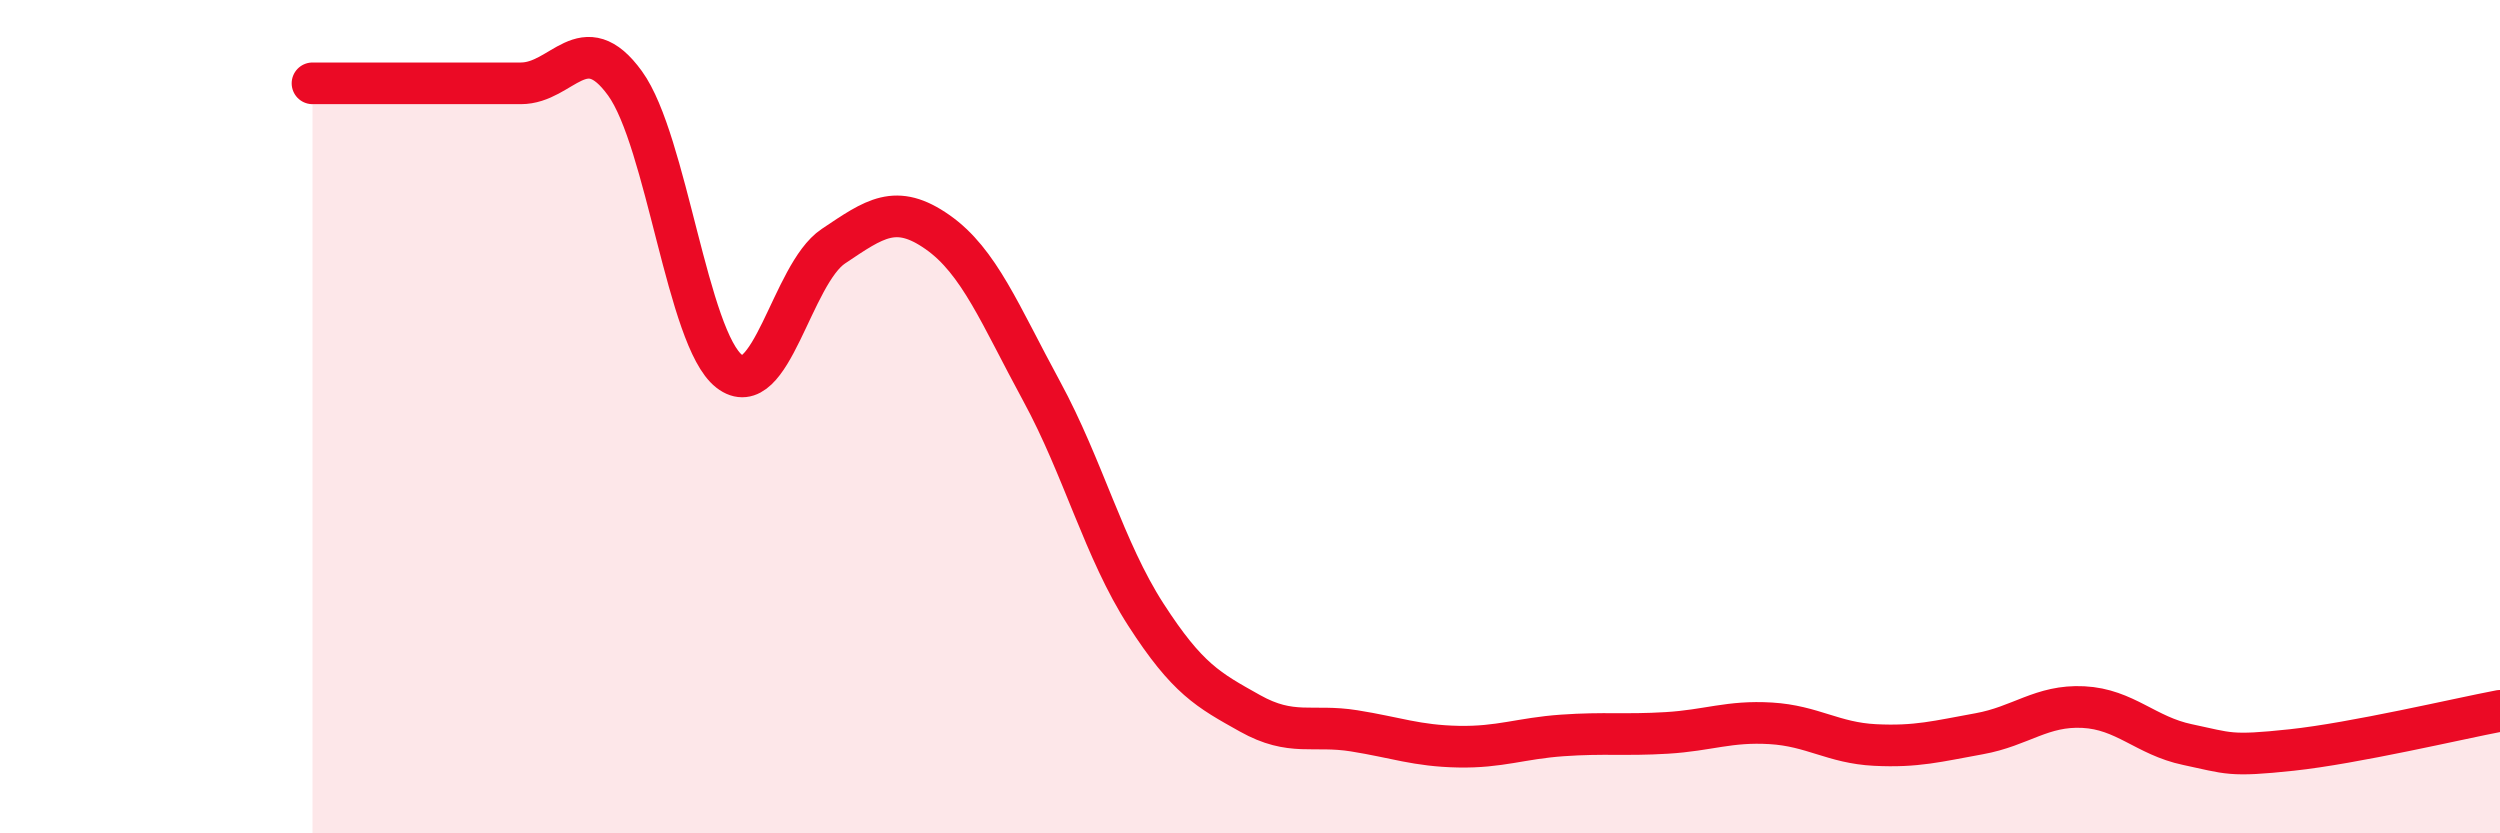
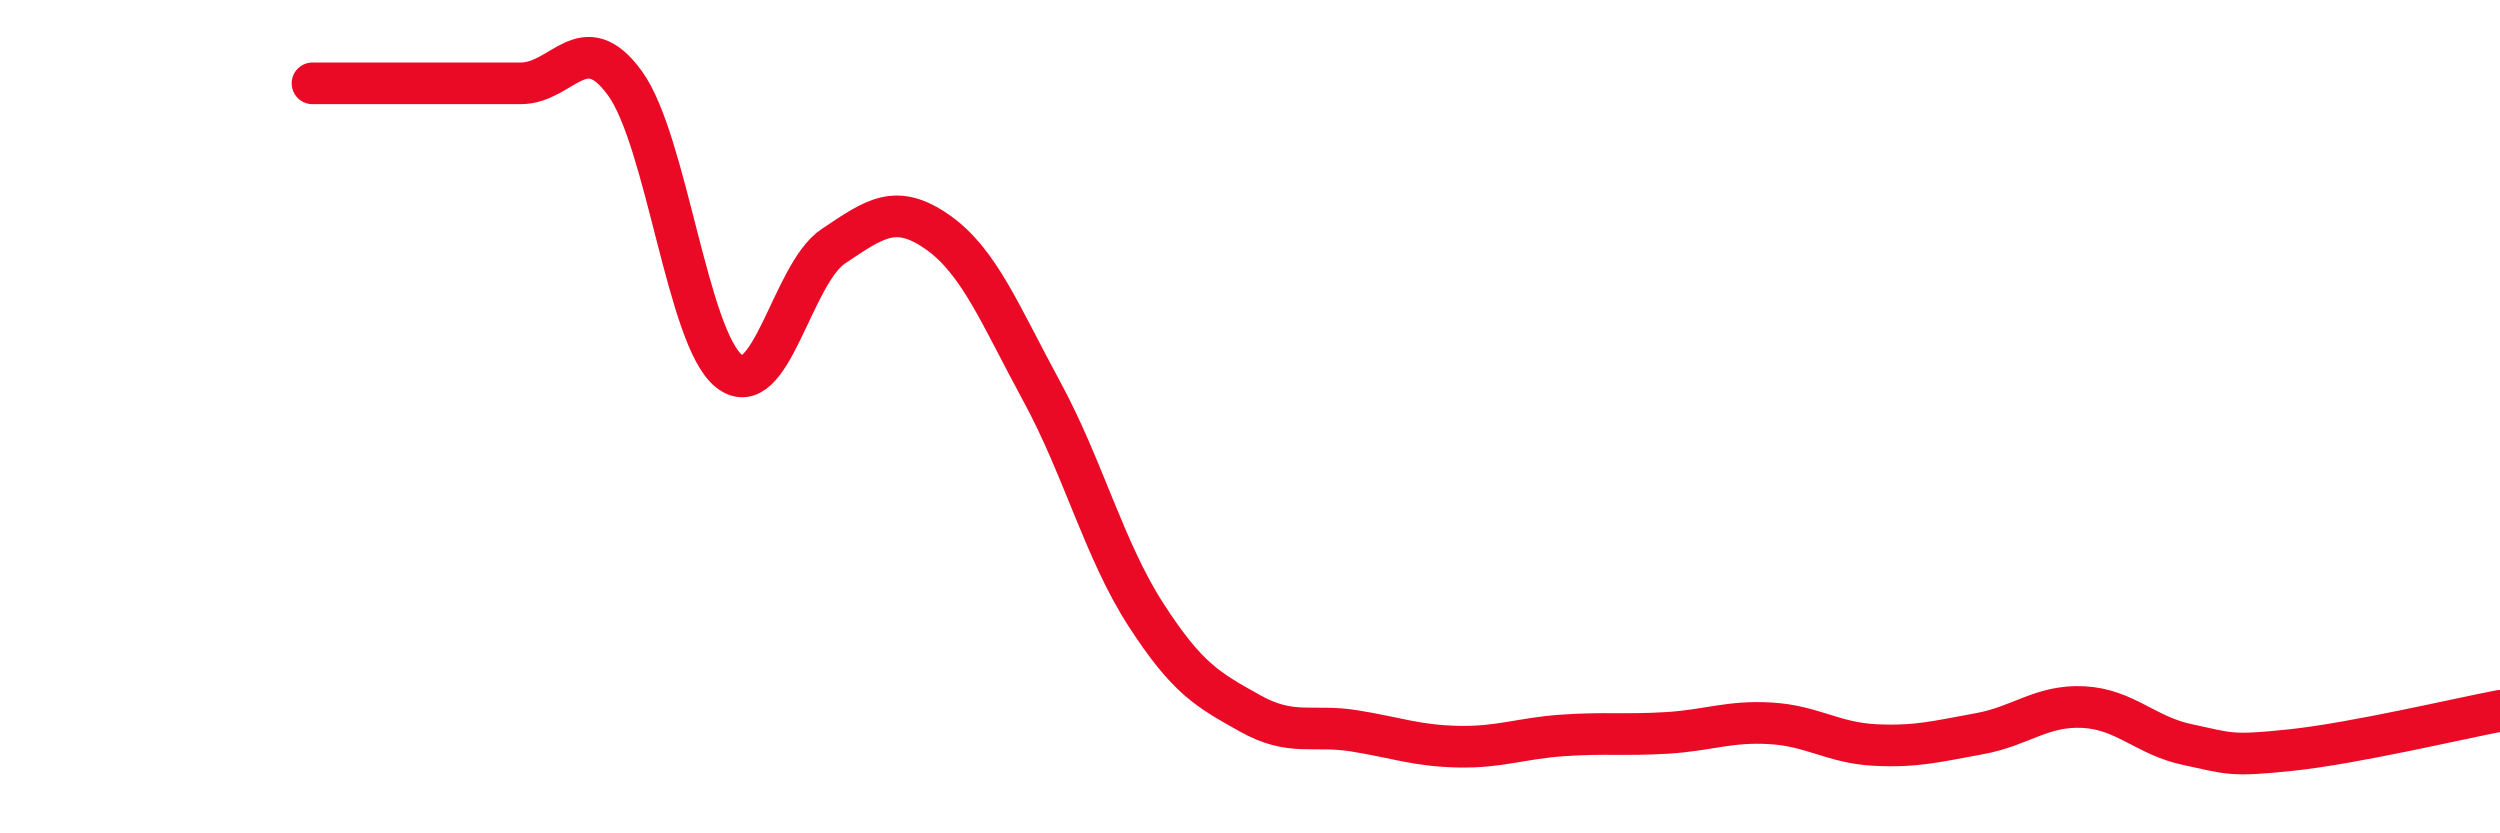
<svg xmlns="http://www.w3.org/2000/svg" width="60" height="20" viewBox="0 0 60 20">
-   <path d="M 7.5,2 C 8,2 9,2 10,2 C 11,2 11.5,2 12.5,2 C 13.5,2 14,0.62 15,2 C 16,3.38 16.5,8.13 17.5,8.91 C 18.5,9.69 19,6.58 20,5.91 C 21,5.24 21.5,4.87 22.5,5.57 C 23.5,6.27 24,7.55 25,9.39 C 26,11.23 26.5,13.2 27.5,14.75 C 28.5,16.3 29,16.56 30,17.12 C 31,17.68 31.5,17.38 32.5,17.54 C 33.5,17.7 34,17.9 35,17.92 C 36,17.94 36.5,17.72 37.5,17.65 C 38.5,17.58 39,17.65 40,17.59 C 41,17.53 41.5,17.3 42.5,17.36 C 43.5,17.42 44,17.83 45,17.88 C 46,17.93 46.5,17.79 47.5,17.61 C 48.5,17.43 49,16.92 50,16.97 C 51,17.02 51.5,17.66 52.5,17.87 C 53.5,18.08 53.5,18.16 55,18 C 56.5,17.84 59,17.25 60,17.06L60 20L7.5 20Z" fill="#EB0A25" opacity="0.1" stroke-linecap="round" stroke-linejoin="round" />
  <path d="M 7.5,2 C 8,2 9,2 10,2 C 11,2 11.5,2 12.5,2 C 13.5,2 14,0.62 15,2 C 16,3.38 16.5,8.13 17.5,8.91 C 18.5,9.69 19,6.58 20,5.91 C 21,5.24 21.5,4.87 22.5,5.57 C 23.5,6.27 24,7.55 25,9.39 C 26,11.23 26.5,13.2 27.5,14.75 C 28.5,16.3 29,16.56 30,17.12 C 31,17.68 31.5,17.38 32.5,17.54 C 33.5,17.7 34,17.9 35,17.92 C 36,17.94 36.5,17.72 37.5,17.65 C 38.5,17.58 39,17.65 40,17.59 C 41,17.53 41.5,17.3 42.5,17.36 C 43.5,17.42 44,17.83 45,17.88 C 46,17.93 46.5,17.79 47.5,17.61 C 48.5,17.43 49,16.92 50,16.97 C 51,17.02 51.5,17.66 52.5,17.87 C 53.5,18.08 53.5,18.16 55,18 C 56.5,17.84 59,17.25 60,17.06" stroke="#EB0A25" stroke-width="1" fill="none" stroke-linecap="round" stroke-linejoin="round" />
</svg>